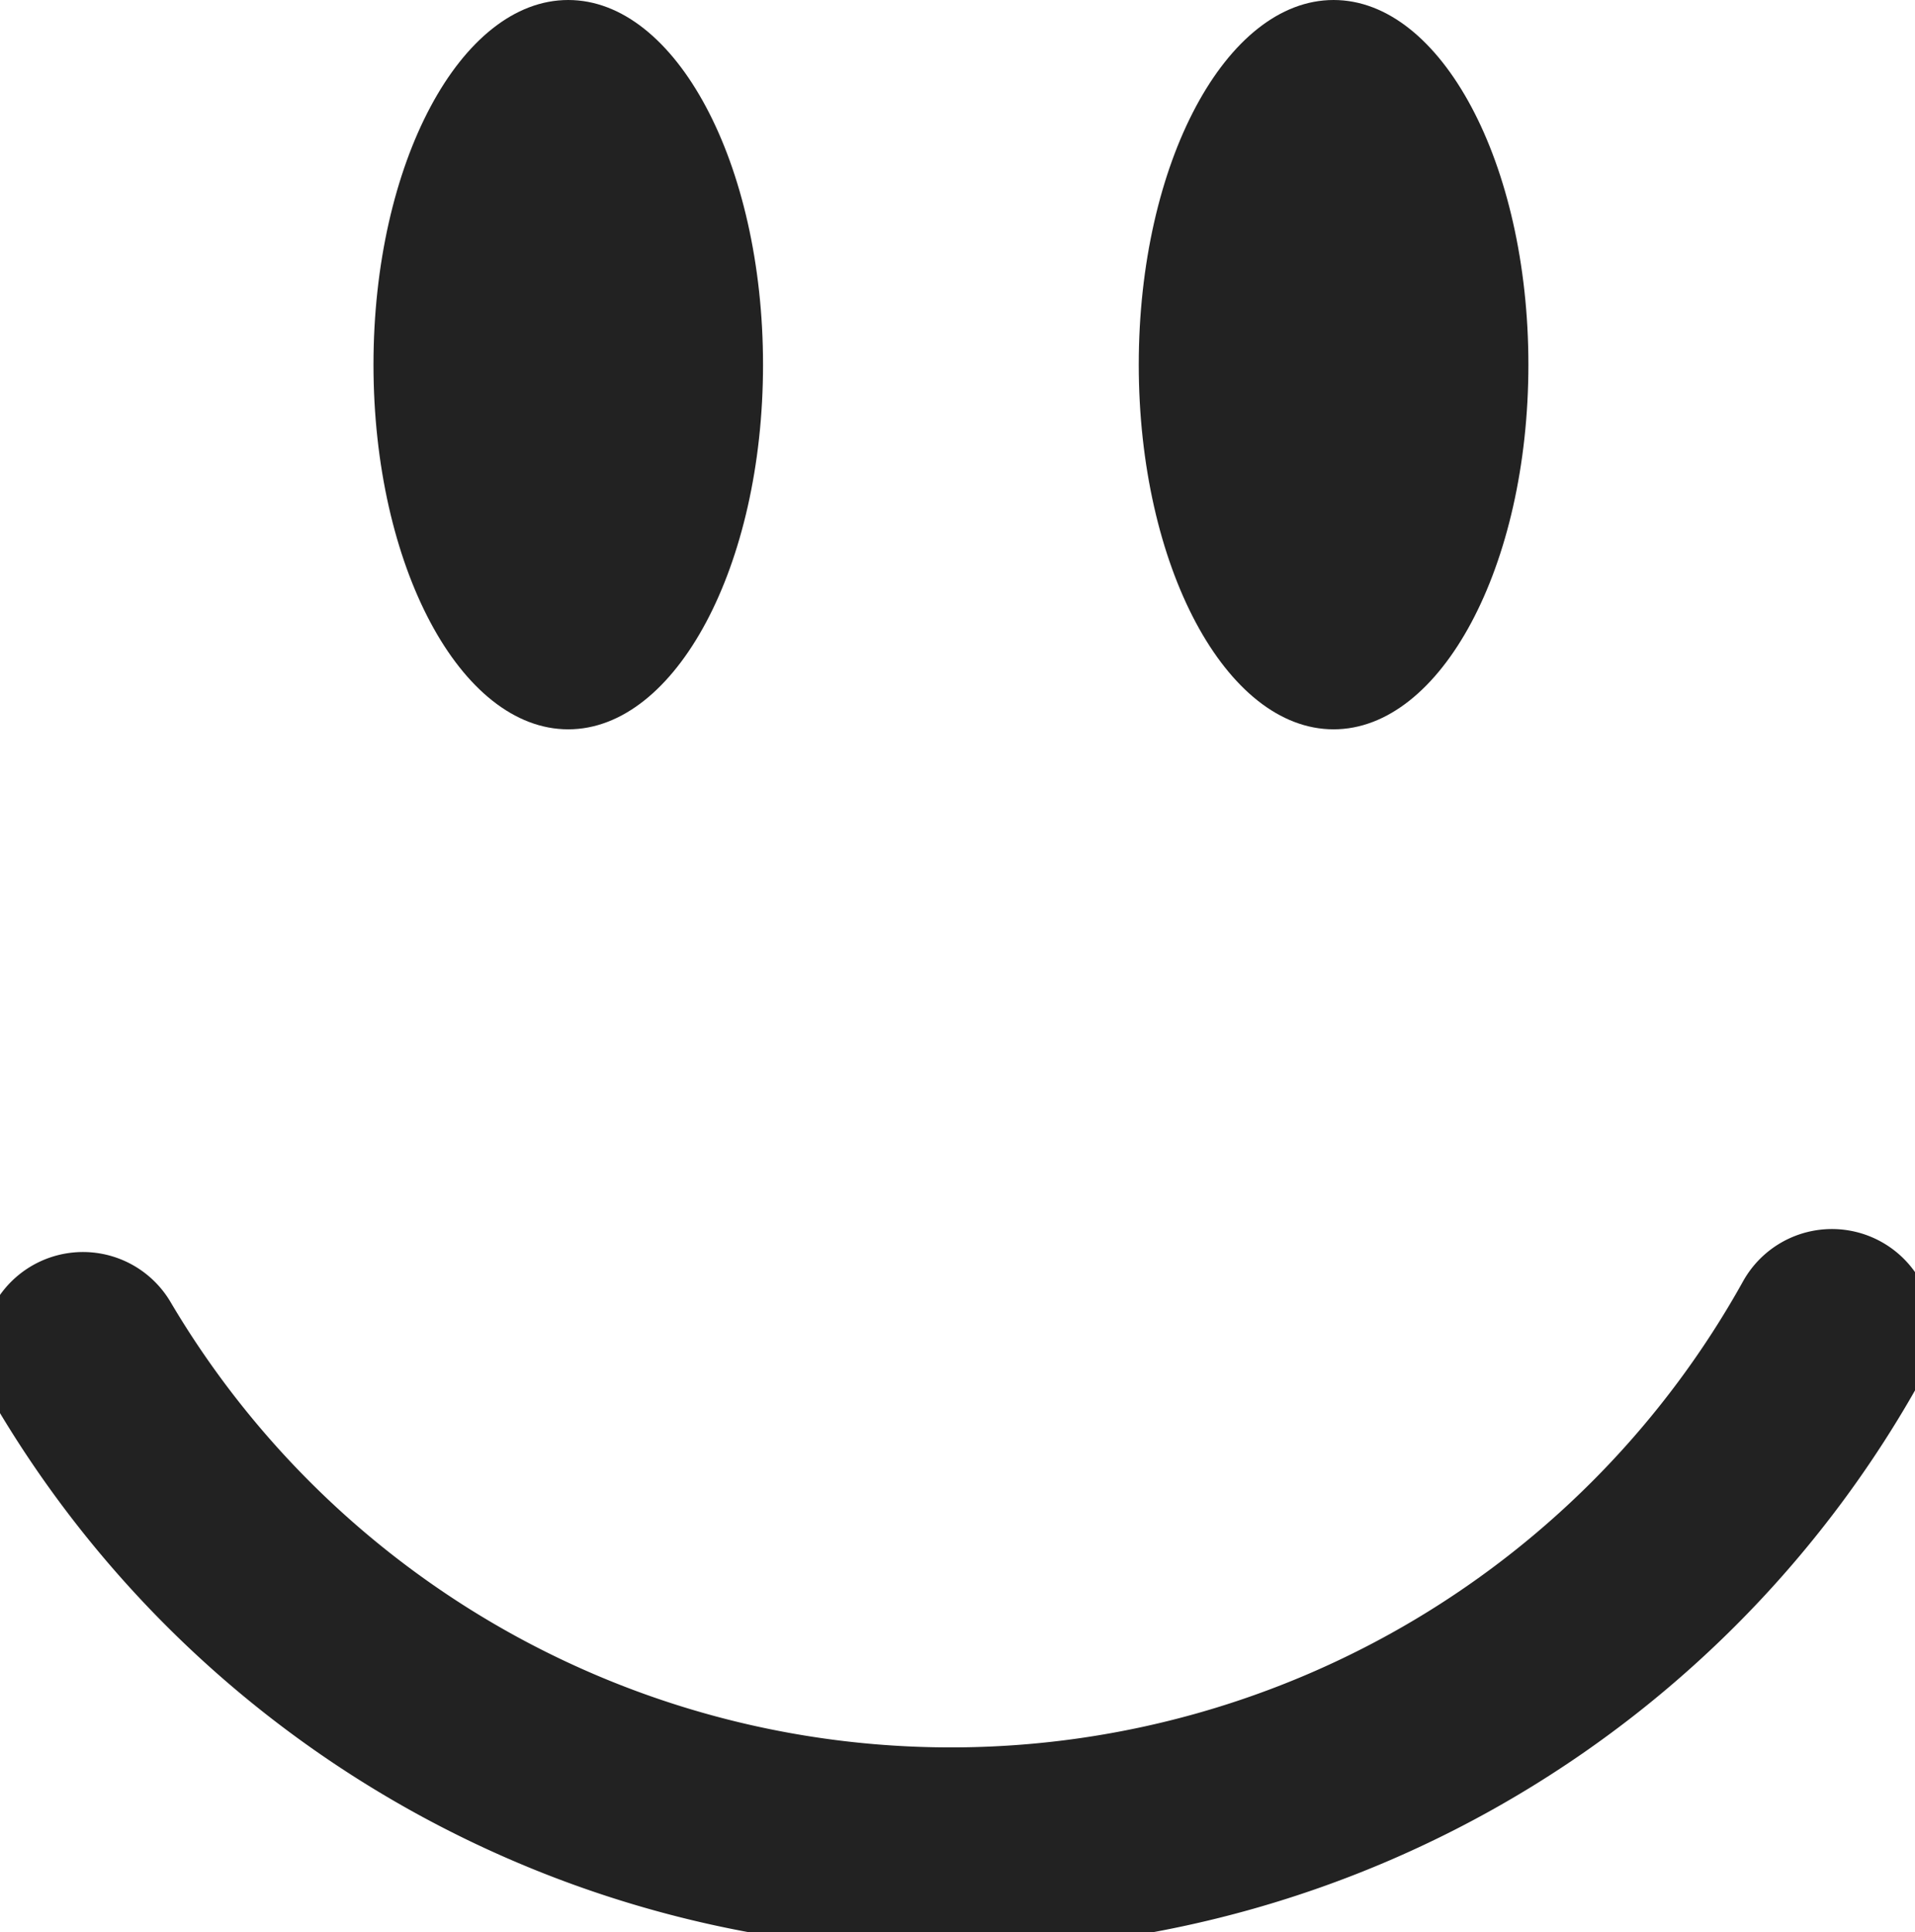
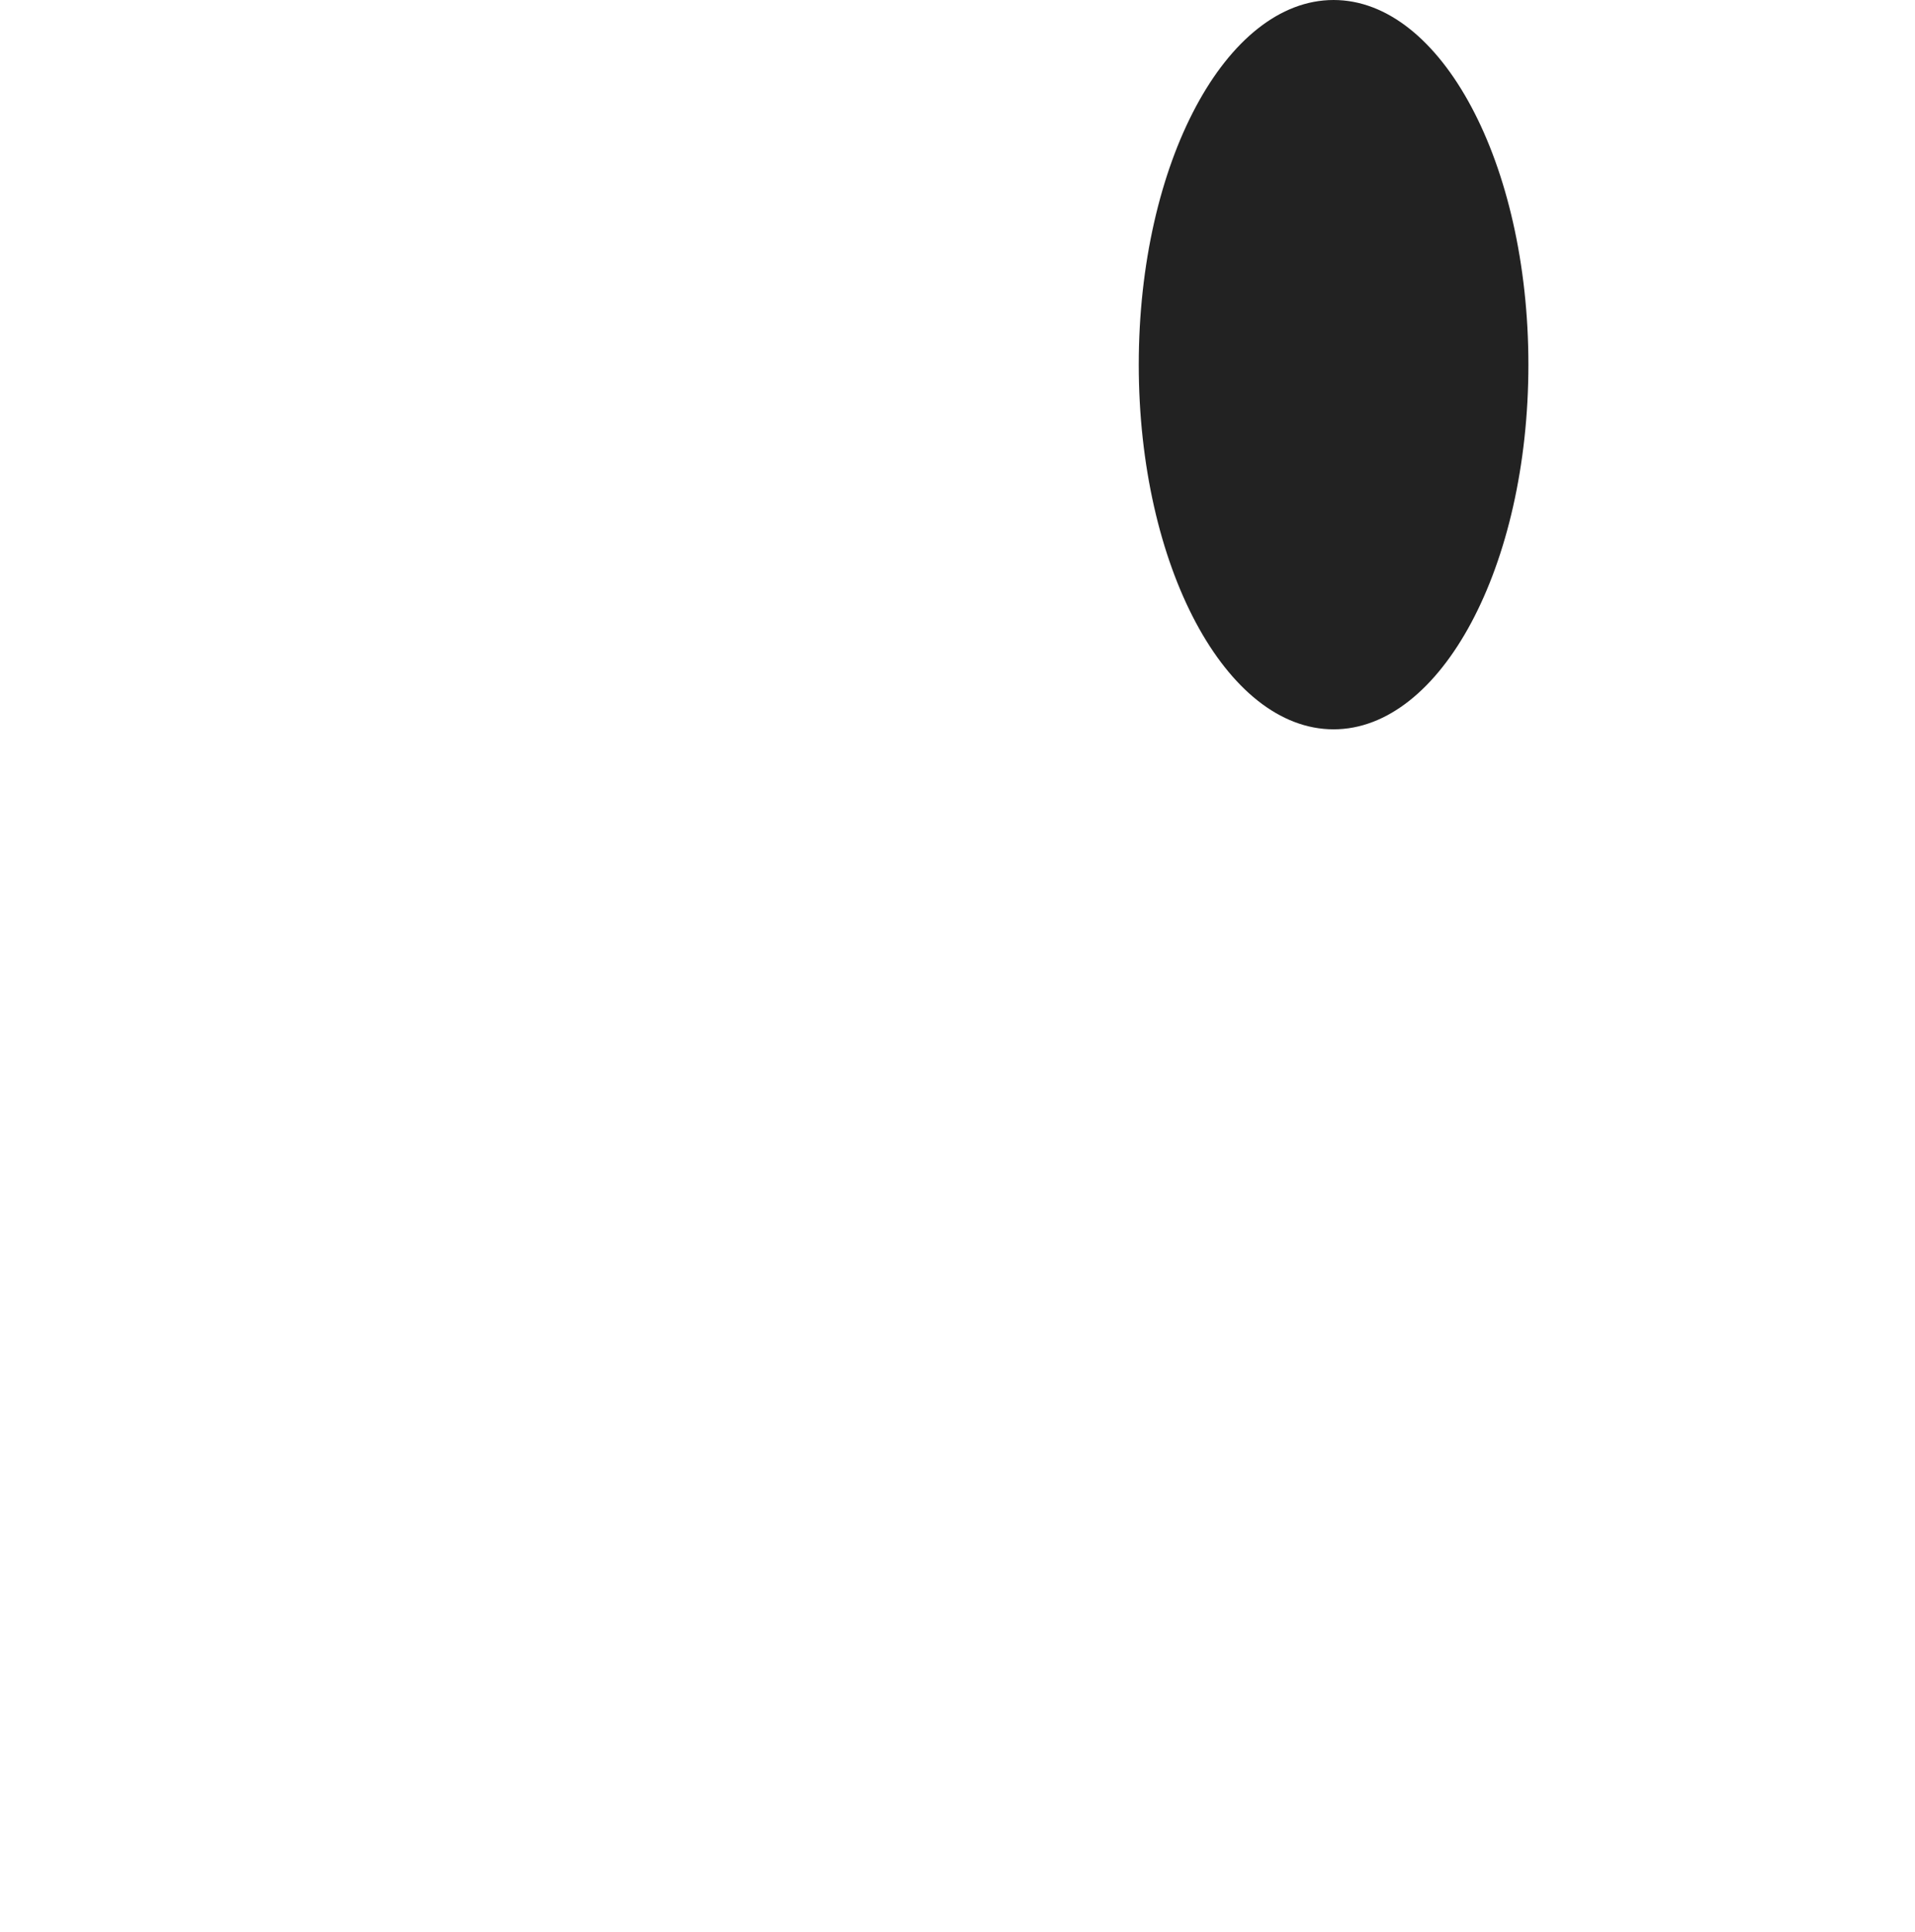
<svg xmlns="http://www.w3.org/2000/svg" width="18.833" height="19" viewBox="0 0 18.833 19">
  <defs>
    <clipPath id="y5ciiwxaxa">
      <path data-name="Rectangle 2481" style="fill:none" d="M0 0h18.833v19H0z" />
    </clipPath>
  </defs>
  <g data-name="Happy icon" style="clip-path:url(#y5ciiwxaxa)">
-     <path data-name="Path 4886" d="M18.2 16.034A9.913 9.913 0 0 1 1 16.26" transform="translate(-.184 -2.948)" style="stroke:#222;stroke-linecap:round;stroke-linejoin:round;stroke-width:2px;fill:none" />
    <path data-name="Path 4887" d="M17.554 3.586c0 1.981-.858 3.586-1.916 3.586s-1.916-1.605-1.916-3.586S14.58 0 15.638 0s1.916 1.605 1.916 3.586" transform="translate(-2.523)" style="fill:#222" />
-     <path data-name="Path 4888" d="M8.331 3.586c0 1.981-.858 3.586-1.916 3.586S4.5 5.567 4.5 3.586 5.357 0 6.415 0s1.916 1.605 1.916 3.586" transform="translate(-.827)" style="fill:#222" />
  </g>
</svg>